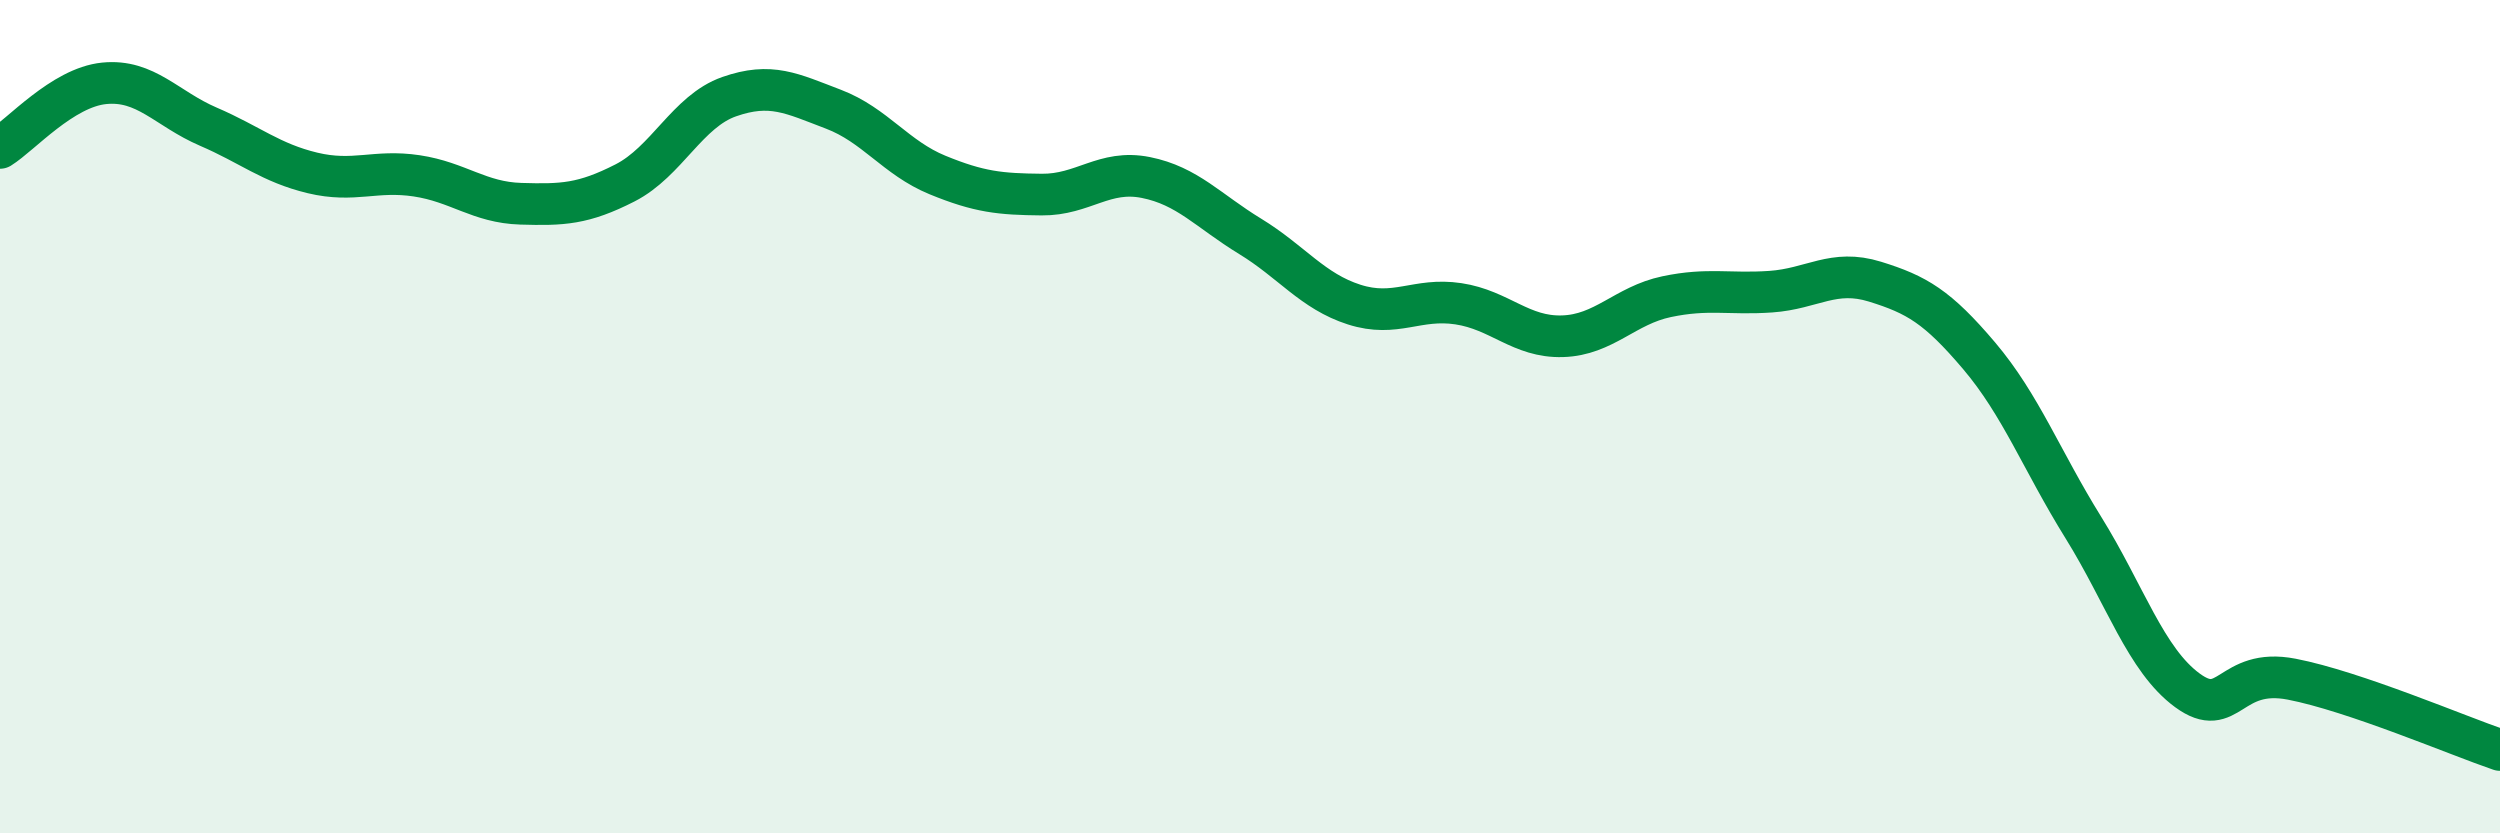
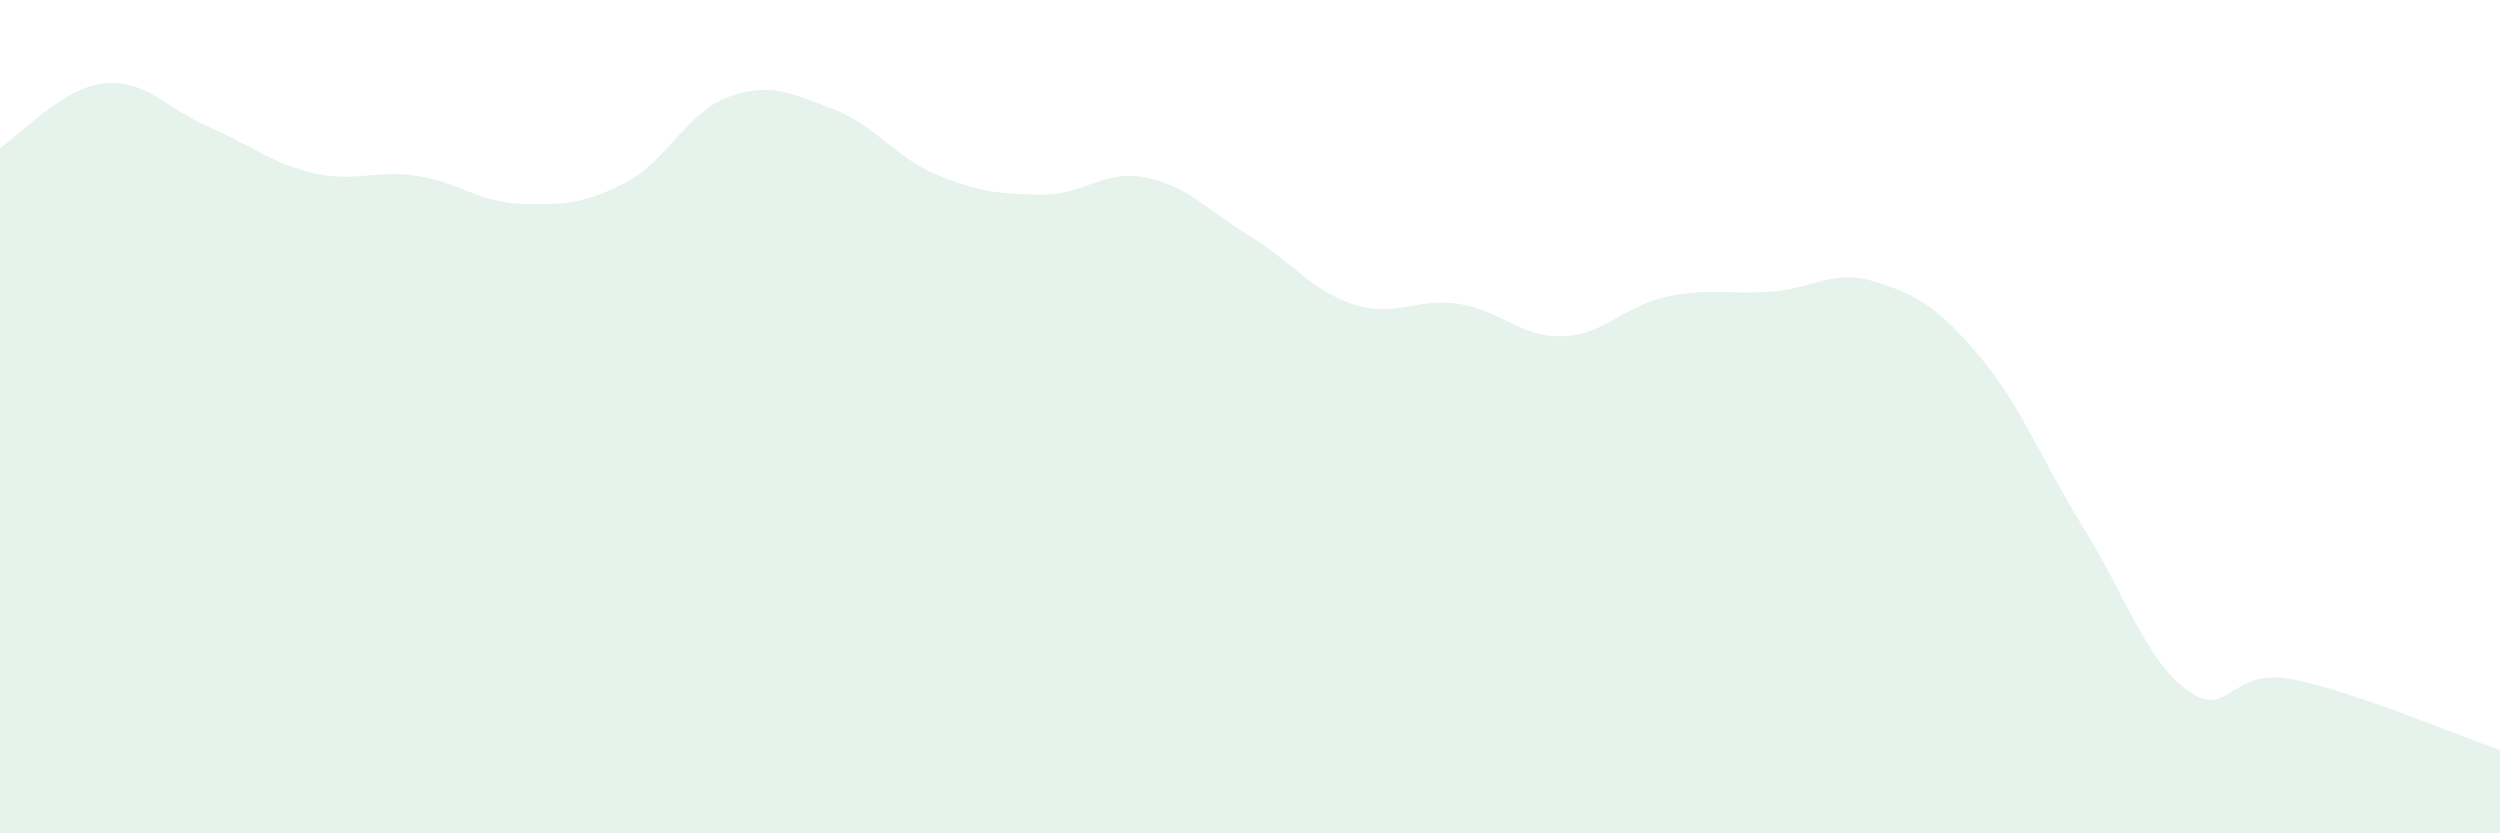
<svg xmlns="http://www.w3.org/2000/svg" width="60" height="20" viewBox="0 0 60 20">
  <path d="M 0,3.55 C 0.5,3.24 1.5,2.1 2.5,2 C 3.5,1.9 4,2.61 5,3.04 C 6,3.47 6.5,3.91 7.5,4.15 C 8.5,4.39 9,4.07 10,4.22 C 11,4.37 11.5,4.86 12.5,4.89 C 13.5,4.92 14,4.9 15,4.39 C 16,3.88 16.5,2.67 17.5,2.32 C 18.5,1.97 19,2.24 20,2.62 C 21,3 21.5,3.79 22.5,4.2 C 23.5,4.61 24,4.66 25,4.67 C 26,4.68 26.5,4.06 27.5,4.26 C 28.5,4.46 29,5.06 30,5.67 C 31,6.28 31.5,6.99 32.5,7.31 C 33.5,7.63 34,7.14 35,7.29 C 36,7.44 36.5,8.1 37.5,8.07 C 38.5,8.04 39,7.33 40,7.12 C 41,6.91 41.5,7.07 42.5,7 C 43.5,6.93 44,6.45 45,6.76 C 46,7.07 46.5,7.36 47.5,8.54 C 48.5,9.72 49,11.05 50,12.66 C 51,14.27 51.5,15.84 52.5,16.57 C 53.5,17.3 53.5,16.01 55,16.3 C 56.5,16.59 59,17.66 60,18L60 20L0 20Z" fill="#008740" opacity="0.1" stroke-linecap="round" stroke-linejoin="round" />
-   <path d="M 0,3.55 C 0.5,3.24 1.5,2.1 2.5,2 C 3.5,1.9 4,2.61 5,3.04 C 6,3.47 6.5,3.91 7.5,4.15 C 8.5,4.39 9,4.07 10,4.22 C 11,4.37 11.5,4.86 12.5,4.89 C 13.5,4.92 14,4.9 15,4.39 C 16,3.88 16.5,2.67 17.5,2.32 C 18.5,1.97 19,2.24 20,2.62 C 21,3 21.5,3.79 22.5,4.2 C 23.5,4.61 24,4.66 25,4.67 C 26,4.68 26.5,4.06 27.5,4.26 C 28.5,4.46 29,5.06 30,5.67 C 31,6.28 31.5,6.99 32.5,7.31 C 33.5,7.63 34,7.14 35,7.29 C 36,7.44 36.5,8.1 37.5,8.07 C 38.5,8.04 39,7.33 40,7.12 C 41,6.91 41.5,7.07 42.5,7 C 43.5,6.93 44,6.45 45,6.76 C 46,7.07 46.5,7.36 47.5,8.54 C 48.5,9.72 49,11.05 50,12.66 C 51,14.27 51.5,15.84 52.5,16.57 C 53.5,17.3 53.5,16.01 55,16.3 C 56.5,16.59 59,17.66 60,18" stroke="#008740" stroke-width="1" fill="none" stroke-linecap="round" stroke-linejoin="round" />
</svg>